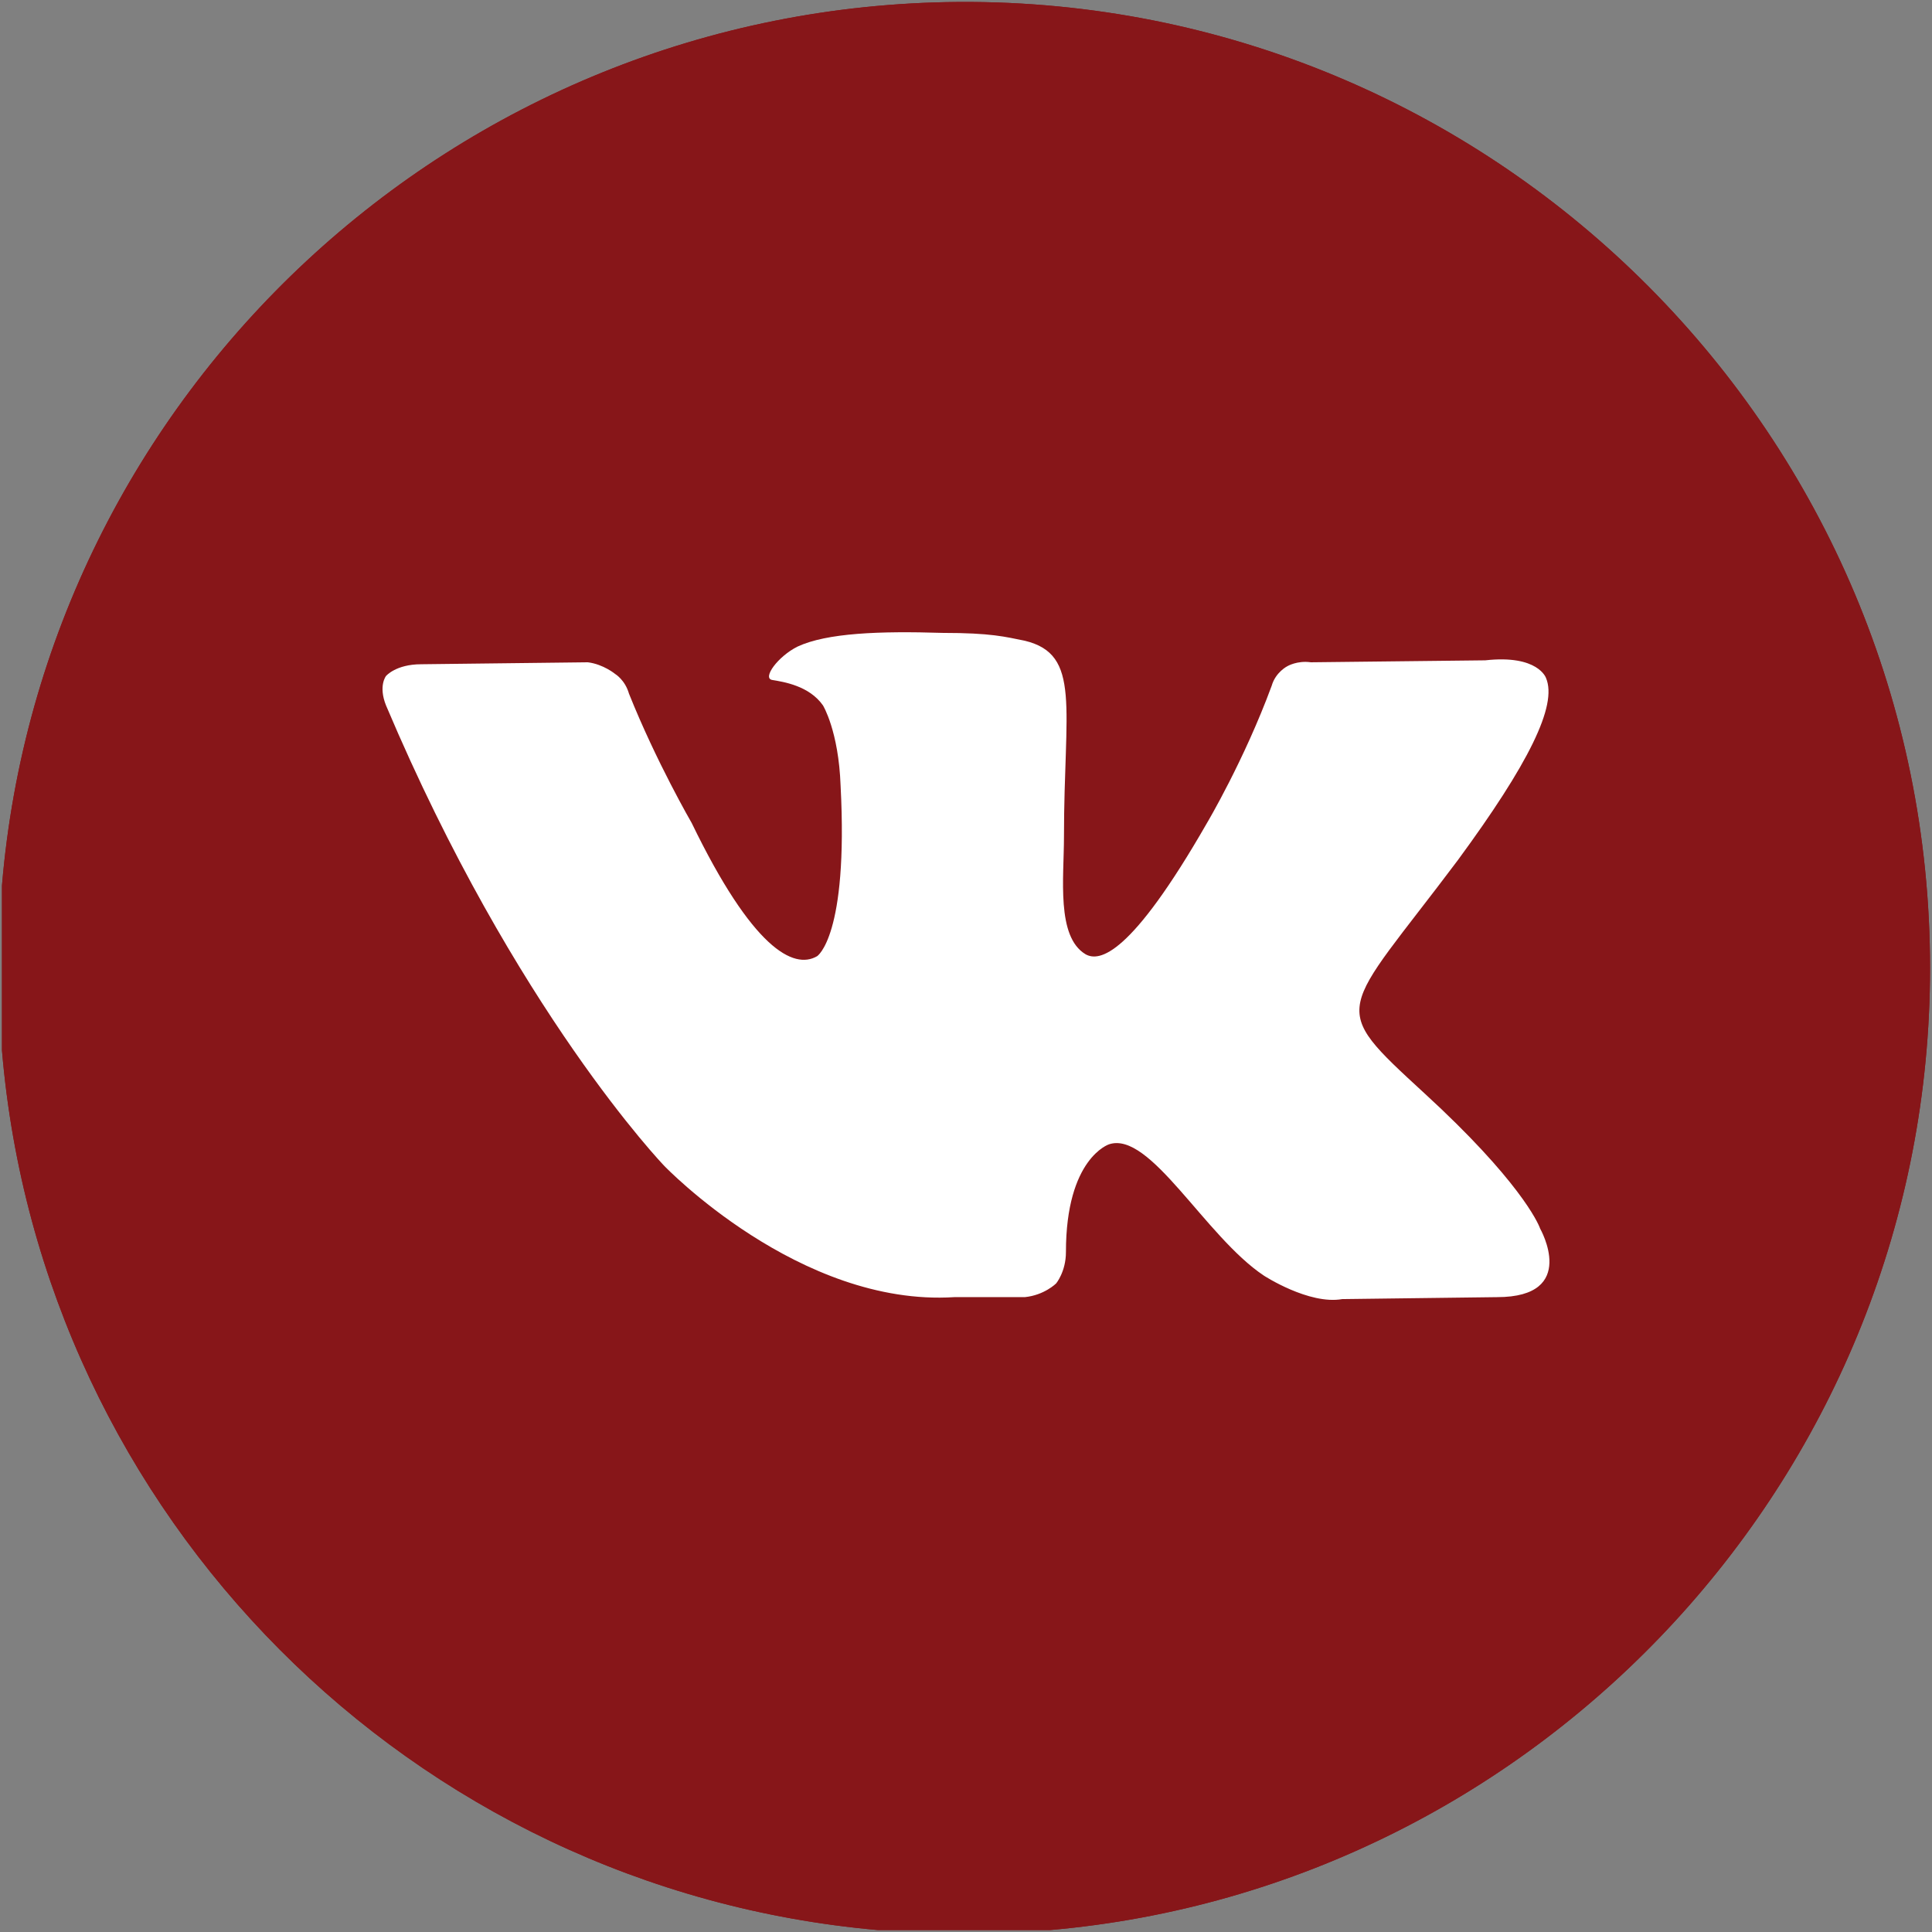
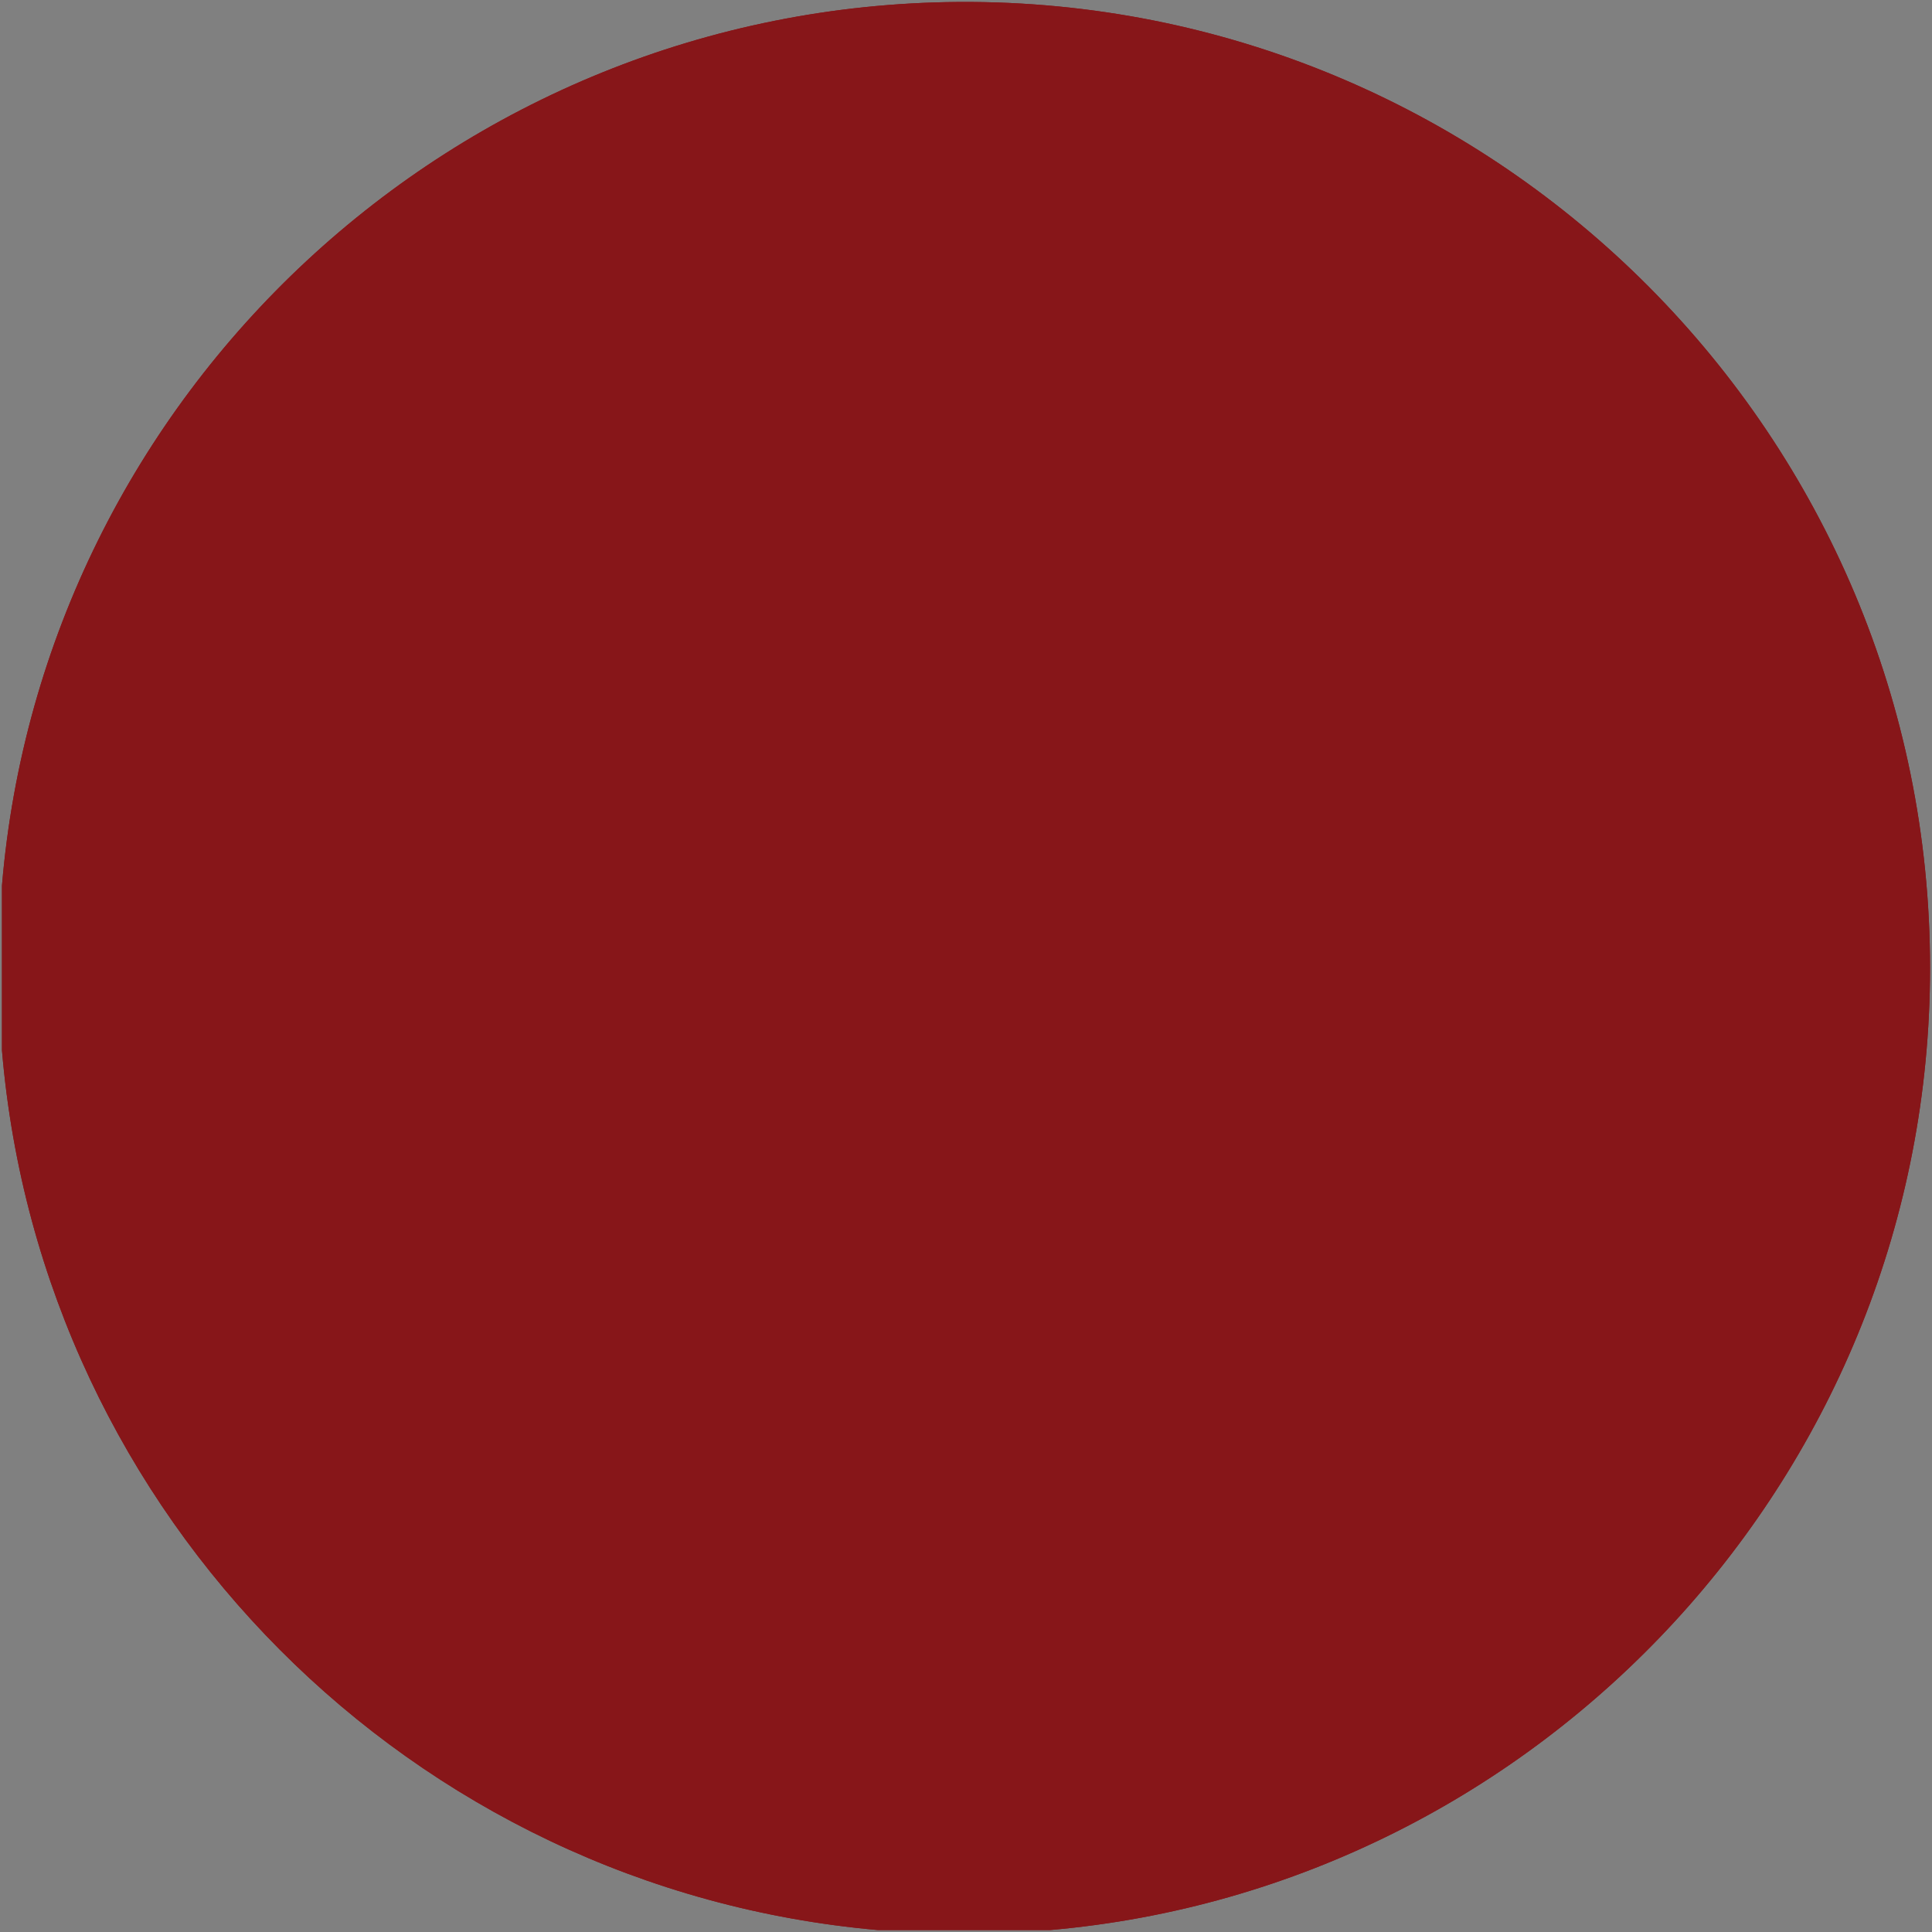
<svg xmlns="http://www.w3.org/2000/svg" id="Layer_1" x="0px" y="0px" viewBox="0 0 98.6 98.6" style="enable-background:new 0 0 98.6 98.6;" xml:space="preserve">
  <rect x="0" y="0" width="98.6" height="98.6" fill="#808080" stroke="none" />
  <style type="text/css"> .st0{fill:#871619;} .st1{fill:#FFFFFF;} </style>
  <g>
    <path class="st0" d="M98.5,49.4L98.5,49.4c0-27.1-21.9-49.1-48.9-49.3h-0.2c-0.2,0-0.3,0-0.5,0C23.2,0.3,2.2,20.1,0.1,45.2 c0,1.3,0,2.6,0,4.1s0,3,0,4.3c2,23.8,20.9,42.8,44.7,44.9c1.5,0,2.9,0,4.4,0s2.9,0,4.4,0C78.7,96.3,98.5,75.1,98.5,49.4z" />
    <path class="st0" d="M98.5,49.4L98.5,49.4c0-27.1-21.9-49.1-48.9-49.3h-0.2c-0.2,0-0.3,0-0.5,0C23.2,0.3,2.2,20.1,0.1,45.2 c0,1.3,0,2.6,0,4.1s0,3,0,4.3c2,23.8,20.9,42.8,44.7,44.9c1.5,0,2.9,0,4.4,0s2.9,0,4.4,0C78.7,96.3,98.5,75.1,98.5,49.4z" />
  </g>
  <g id="XMLID_1468_">
-     <path id="XMLID_370_" class="st1" d="M74.4,43.9c-6,8-6.7,7.3-1.7,11.9c4.8,4.4,5.8,6.6,5.9,6.9c0,0,2,3.5-2.2,3.5l-7.9,0.1 c-1.7,0.3-4-1.2-4-1.2c-3-2-5.8-7.4-7.9-6.7c0,0-2.2,0.7-2.2,5.5c0,1-0.5,1.6-0.5,1.6s-0.6,0.6-1.6,0.7h-3.6l0,0 c-7.9,0.5-14.8-6.7-14.8-6.7S26.3,51.6,19.7,36c-0.4-1,0-1.5,0-1.5s0.5-0.6,1.8-0.6l8.5-0.1c0.8,0.1,1.4,0.6,1.4,0.6s0.5,0.3,0.7,1 c1.4,3.5,3.2,6.6,3.2,6.6c3.1,6.4,5.2,7.5,6.4,6.8c0,0,1.6-1,1.2-8.7C42.8,37.3,42,36,42,36c-0.7-1-2-1.2-2.6-1.3 c-0.5-0.1,0.3-1.2,1.3-1.7c1.5-0.7,4.2-0.8,7.4-0.7c2.5,0,3.2,0.2,4.2,0.4c2.9,0.7,2,3.4,2,10c0,2.1-0.4,5.1,1.1,6 c0.7,0.4,2.3,0.1,6.2-6.7c0,0,1.9-3.2,3.3-7c0.2-0.7,0.8-1,0.8-1s0.5-0.3,1.2-0.2l8.9-0.1c2.7-0.3,3.1,0.9,3.1,0.9 C79.5,36,78,39,74.4,43.9z" />
-   </g>
+     </g>
</svg>